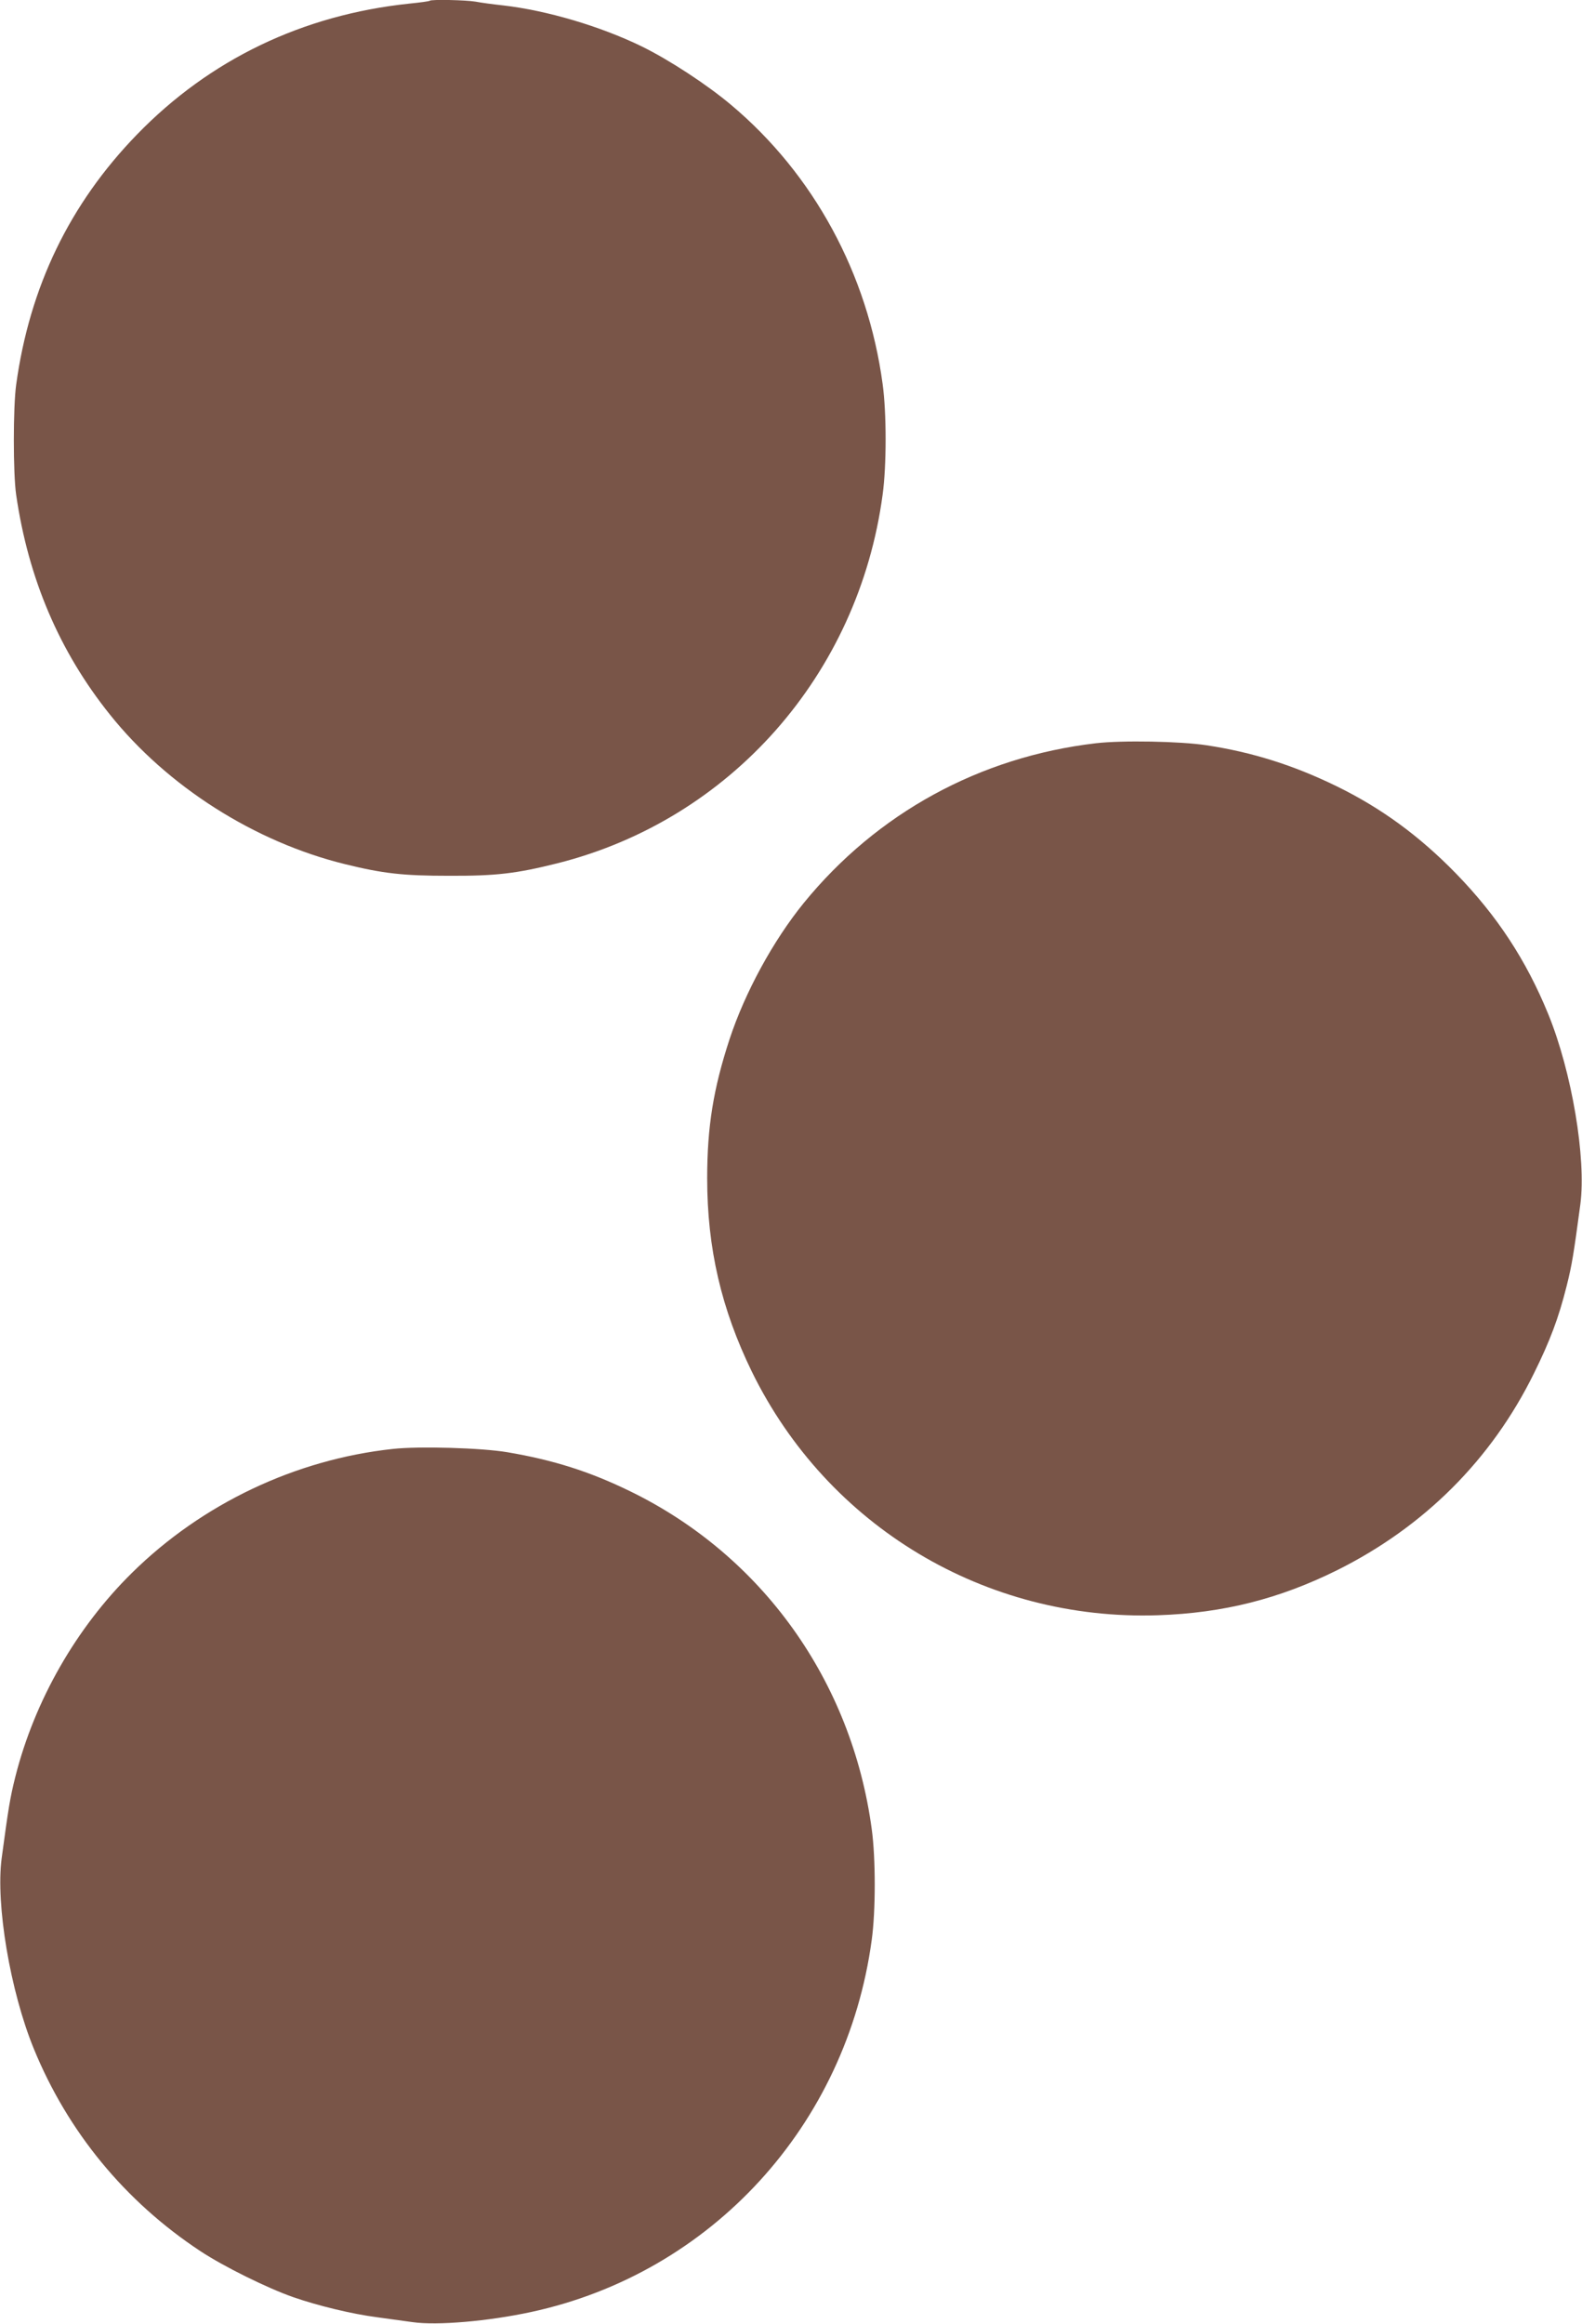
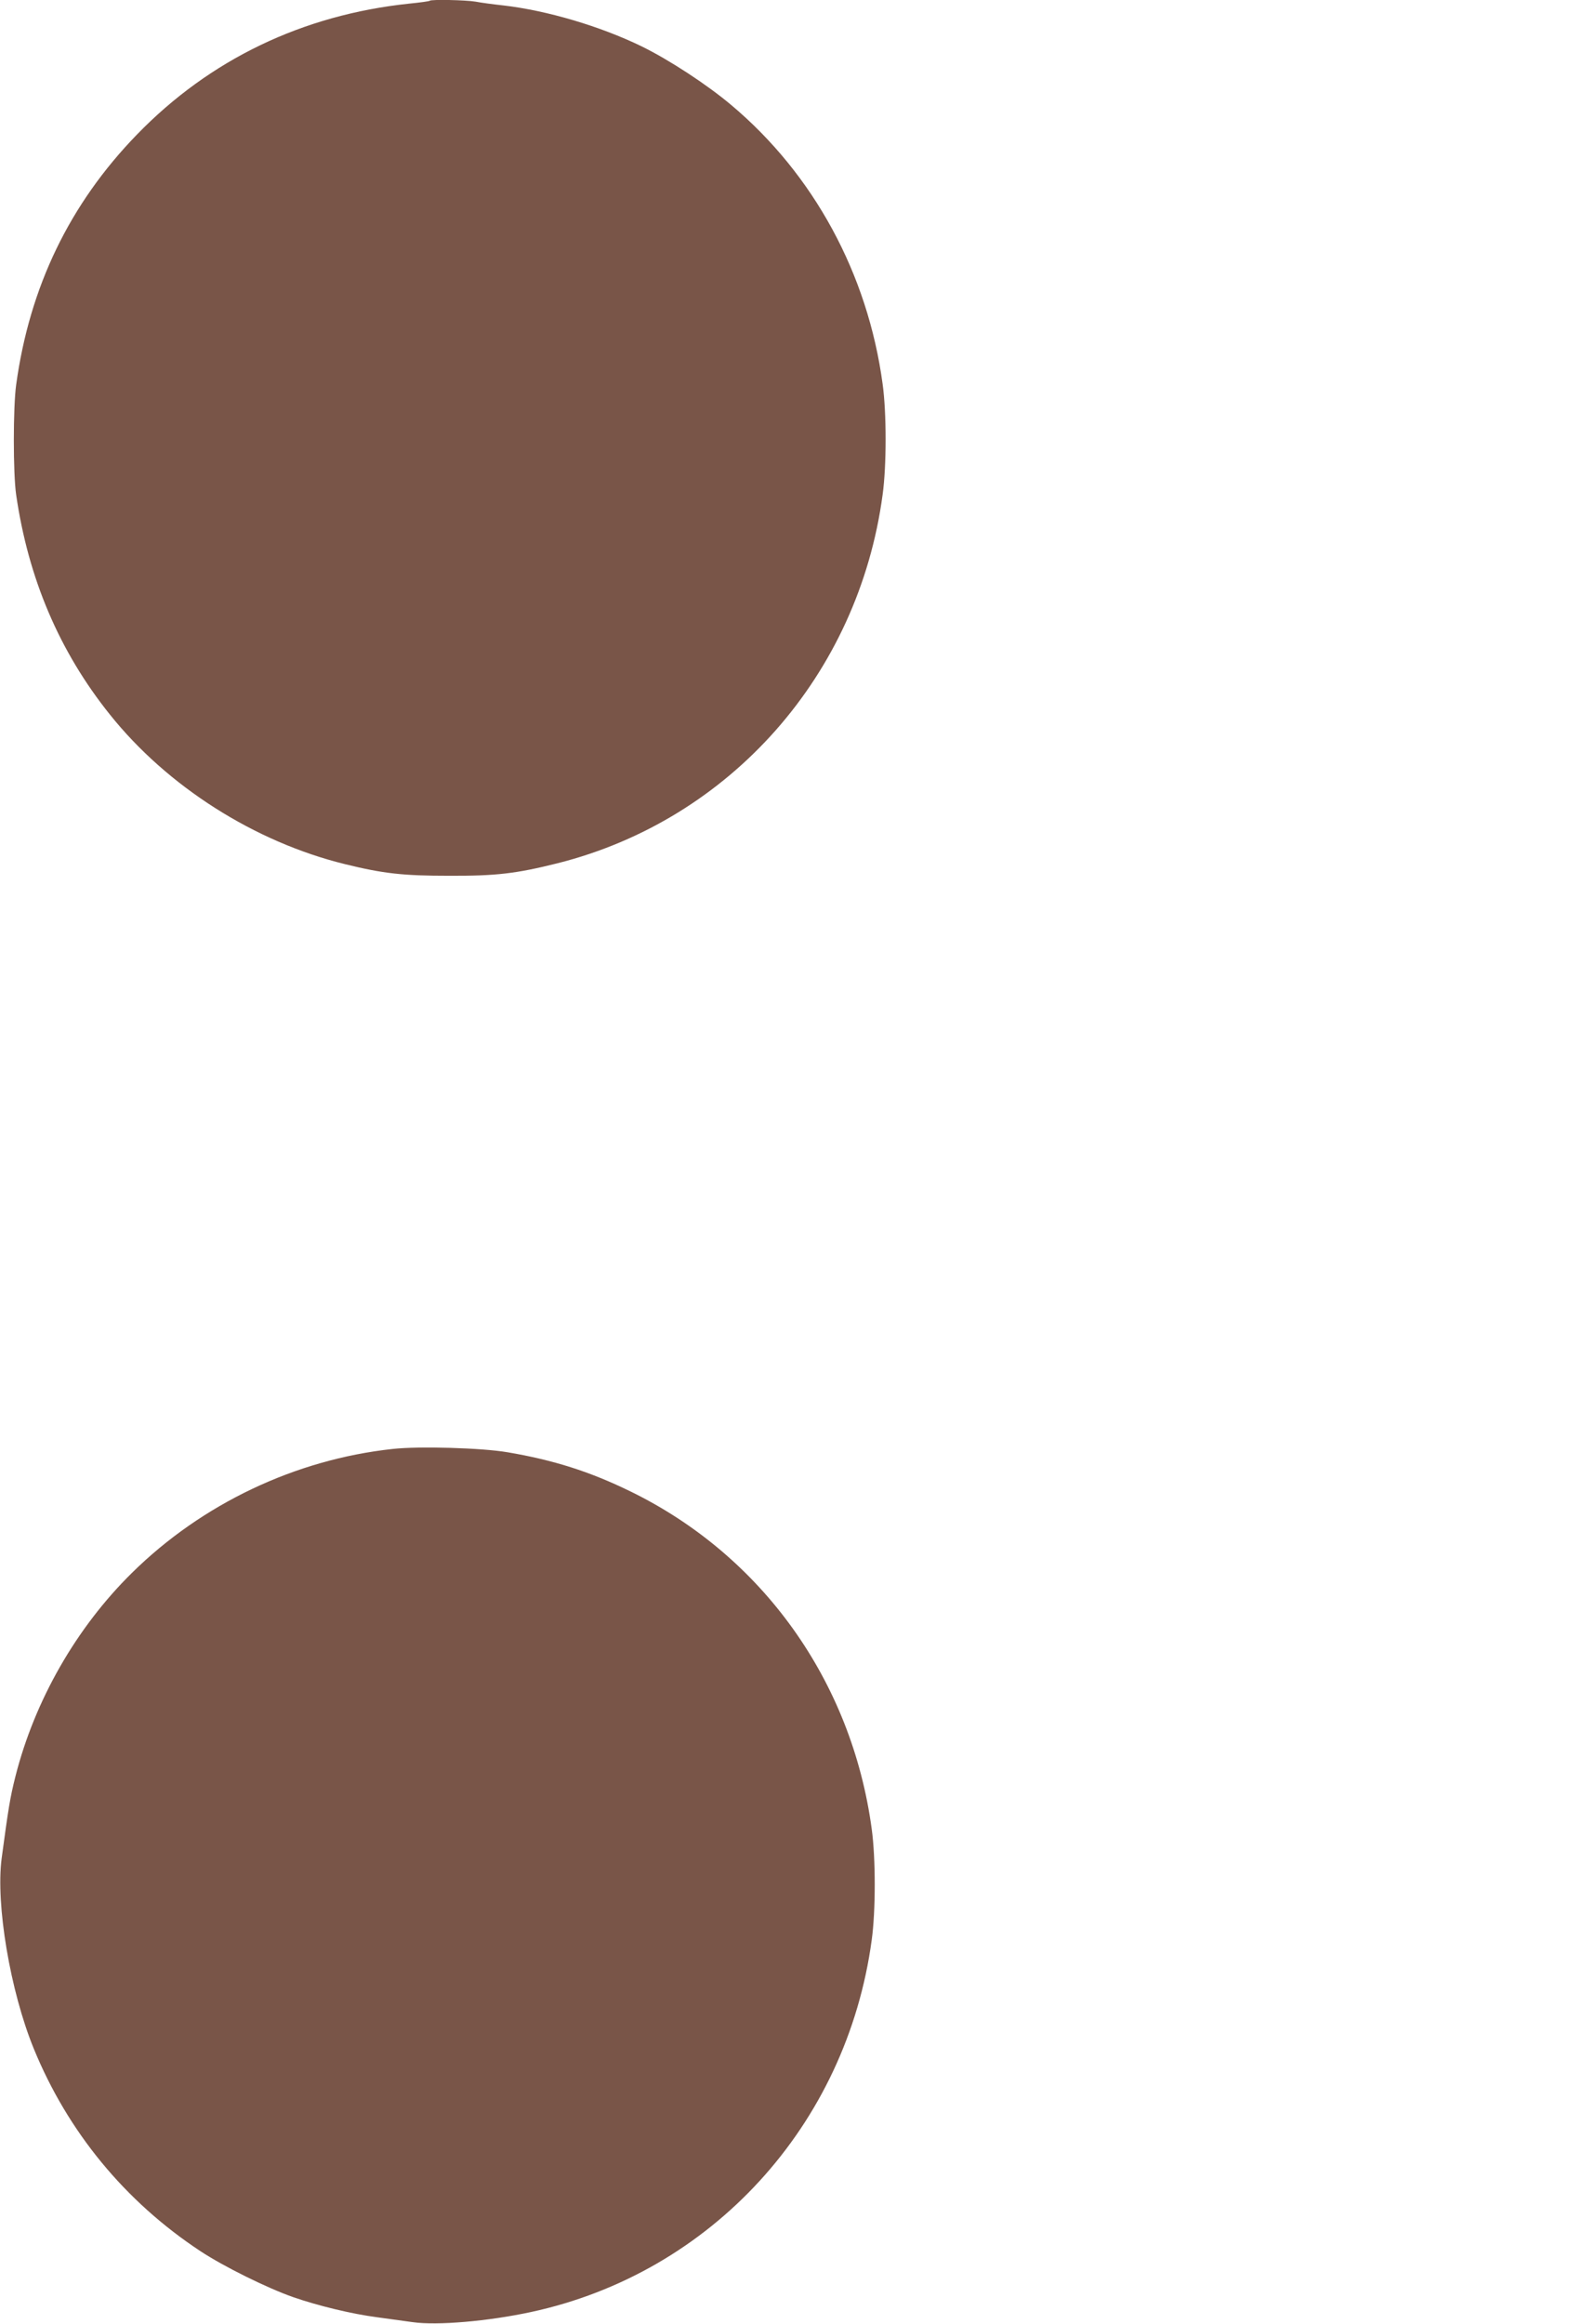
<svg xmlns="http://www.w3.org/2000/svg" version="1.0" width="872pt" height="1280pt" viewBox="0 0 872 1280" preserveAspectRatio="xMidYMid meet">
  <g transform="translate(0,1280) scale(0.1,-0.1)" fill="#795548" stroke="none">
    <path d="M2369 12796 c-2 -3 -54 -10 -114 -16 -587 -62 -1098 -307 -1500 -721 -371 -382 -592 -839 -666 -1379 -17 -124 -17 -488 0 -605 67 -462 238 -863 516 -1210 317 -397 799 -703 1297 -825 211 -52 321 -64 573 -64 260 -1 370 12 598 69 953 240 1659 1039 1792 2030 22 159 22 452 0 610 -82 607 -380 1155 -835 1537 -133 112 -341 248 -494 323 -229 111 -520 197 -761 225 -55 6 -124 15 -154 21 -54 9 -244 13 -252 5z" />
-     <path d="M6040 8706 c-640 -75 -1206 -385 -1609 -879 -170 -209 -325 -494 -410 -752 -89 -272 -123 -481 -123 -765 0 -386 78 -720 246 -1065 418 -853 1288 -1374 2239 -1342 360 12 668 90 987 248 480 239 851 609 1085 1084 89 180 136 305 180 480 30 119 39 177 76 452 33 253 -47 729 -177 1047 -121 296 -281 541 -509 775 -201 206 -411 360 -659 481 -236 115 -464 187 -716 225 -144 22 -465 28 -610 11z" />
    <path d="M2165 4819 c-537 -58 -1051 -302 -1437 -682 -308 -303 -537 -704 -643 -1122 -30 -119 -39 -177 -76 -452 -33 -253 47 -729 177 -1047 187 -457 502 -841 919 -1116 129 -85 368 -203 511 -253 135 -47 324 -93 464 -111 63 -9 151 -21 196 -27 134 -19 414 5 651 56 994 214 1740 1028 1878 2050 22 158 22 451 0 610 -110 816 -604 1506 -1330 1860 -225 110 -425 173 -679 216 -142 24 -487 34 -631 18z" />
  </g>
</svg>